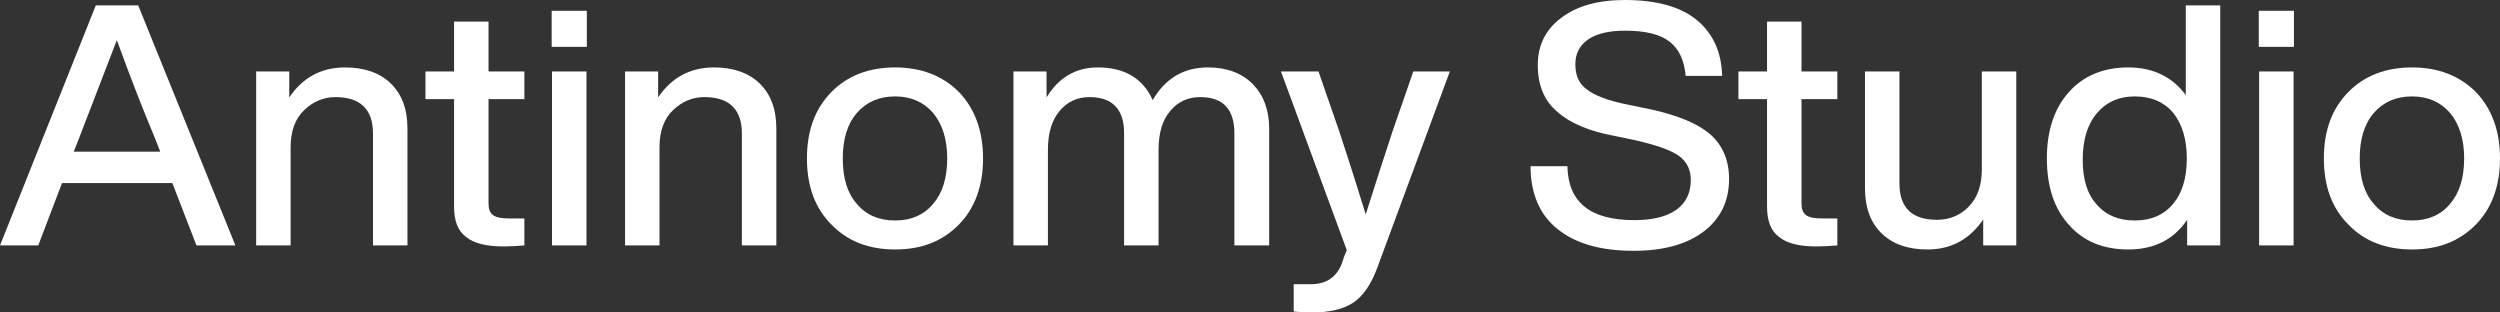
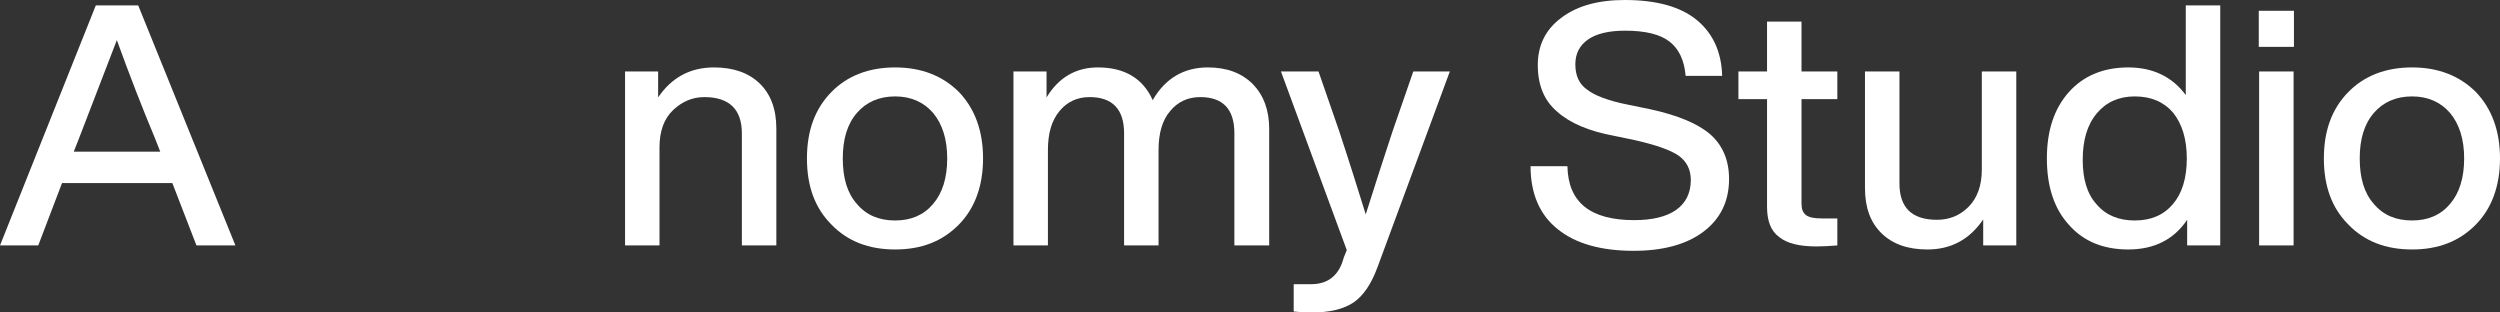
<svg xmlns="http://www.w3.org/2000/svg" width="136px" height="17px" viewBox="0 0 136 17" version="1.1">
  <rect x="0" y="0" width="136" height="17" fill="#333333" stroke="none" />
  <title>Antinomy</title>
  <g id="Page-1" stroke="none" stroke-width="1" fill="none" fill-rule="evenodd">
    <g id="Artboard-Copy-2" transform="translate(-590, -1048)" fill="#FFFFFF" fill-rule="nonzero">
      <g id="Group-3" transform="translate(590, 986)">
        <g id="AntinomyStudio" transform="translate(0, 62)">
          <path d="M12.806,13.351 L7.518,0.293 L5.212,0.293 L0,13.351 L2.081,13.351 L3.375,9.958 L9.375,9.958 L10.687,13.351 L12.806,13.351 Z M4.294,7.537 C4.8,6.217 5.493,4.438 6.356,2.182 C7.068,4.145 7.762,5.923 8.437,7.537 L8.718,8.252 L4.012,8.252 L4.294,7.537 Z" id="Shape" />
-           <path d="M18.772,3.668 C17.479,3.668 16.466,4.218 15.735,5.3 L15.735,3.888 L13.935,3.888 L13.935,13.351 L15.81,13.351 L15.81,8.014 C15.81,7.134 16.054,6.455 16.56,5.978 C17.048,5.52 17.61,5.282 18.247,5.282 C19.597,5.282 20.291,5.942 20.291,7.262 L20.291,13.351 L22.166,13.351 L22.166,7.005 C22.166,5.942 21.866,5.135 21.266,4.548 C20.666,3.961 19.822,3.668 18.772,3.668 Z" id="Path" />
-           <path d="M28.526,3.888 L26.576,3.888 L26.576,1.174 L24.701,1.174 L24.701,3.888 L23.145,3.888 L23.145,5.392 L24.701,5.392 L24.701,11.242 C24.701,12.012 24.907,12.562 25.357,12.892 C25.788,13.241 26.463,13.406 27.382,13.406 C27.72,13.406 28.113,13.387 28.526,13.351 L28.526,11.883 L27.682,11.883 C27.27,11.883 26.988,11.828 26.82,11.7 C26.651,11.572 26.576,11.37 26.576,11.077 L26.576,5.392 L28.526,5.392 L28.526,3.888 Z" id="Path" />
-           <path d="M31.923,2.549 L31.923,0.587 L30.011,0.587 L30.011,2.549 L31.923,2.549 Z M31.904,13.351 L31.904,3.888 L30.029,3.888 L30.029,13.351 L31.904,13.351 Z" id="Shape" />
          <path d="M38.84,3.668 C37.546,3.668 36.534,4.218 35.802,5.3 L35.802,3.888 L34.003,3.888 L34.003,13.351 L35.877,13.351 L35.877,8.014 C35.877,7.134 36.121,6.455 36.627,5.978 C37.115,5.52 37.677,5.282 38.315,5.282 C39.665,5.282 40.358,5.942 40.358,7.262 L40.358,13.351 L42.233,13.351 L42.233,7.005 C42.233,5.942 41.933,5.135 41.333,4.548 C40.733,3.961 39.89,3.668 38.84,3.668 Z" id="Path" />
          <path d="M52.166,12.214 C53.028,11.333 53.478,10.123 53.478,8.619 C53.478,7.115 53.028,5.905 52.166,5.006 C51.285,4.126 50.122,3.668 48.697,3.668 C47.254,3.668 46.091,4.126 45.229,5.006 C44.329,5.923 43.898,7.115 43.898,8.619 C43.898,10.123 44.329,11.315 45.229,12.214 C46.11,13.131 47.272,13.571 48.697,13.571 C50.122,13.571 51.266,13.131 52.166,12.214 Z M48.697,11.994 C47.816,11.994 47.122,11.7 46.616,11.095 C46.091,10.508 45.847,9.683 45.847,8.619 C45.847,7.574 46.091,6.749 46.616,6.143 C47.122,5.557 47.816,5.245 48.697,5.245 C49.56,5.245 50.253,5.557 50.76,6.143 C51.266,6.749 51.528,7.574 51.528,8.619 C51.528,9.683 51.266,10.508 50.76,11.095 C50.253,11.7 49.56,11.994 48.697,11.994 Z" id="Shape" />
          <path d="M65.706,3.668 C64.394,3.668 63.381,4.273 62.707,5.447 C62.182,4.273 61.188,3.668 59.725,3.668 C58.525,3.668 57.588,4.218 56.932,5.3 L56.932,3.888 L55.132,3.888 L55.132,13.351 L57.007,13.351 L57.007,8.161 C57.007,7.244 57.213,6.547 57.644,6.033 C58.057,5.538 58.6,5.282 59.275,5.282 C60.513,5.282 61.15,5.942 61.15,7.244 L61.15,13.351 L63.025,13.351 L63.025,8.161 C63.025,7.244 63.232,6.529 63.663,6.033 C64.075,5.538 64.619,5.282 65.294,5.282 C66.531,5.282 67.15,5.942 67.15,7.244 L67.15,13.351 L69.044,13.351 L69.044,7.005 C69.044,5.997 68.744,5.19 68.163,4.585 C67.563,3.98 66.756,3.668 65.706,3.668 Z" id="Path" />
          <path d="M75.758,7.134 C75.271,8.601 74.783,10.123 74.296,11.663 C73.921,10.453 73.452,8.949 72.852,7.134 L71.727,3.888 L69.684,3.888 L73.265,13.607 C73.227,13.699 73.171,13.827 73.115,13.974 C73.058,14.139 73.021,14.249 73.002,14.323 C72.702,15.093 72.14,15.46 71.315,15.46 L70.377,15.46 L70.377,16.945 C70.677,16.982 71.015,17 71.352,17 C72.327,17 73.096,16.817 73.64,16.45 C74.165,16.083 74.596,15.46 74.933,14.543 L78.871,3.888 L76.883,3.888 L75.758,7.134 Z" id="Path" />
          <path d="M88.868,13.644 C90.48,13.644 91.755,13.296 92.674,12.599 C93.593,11.902 94.061,10.948 94.061,9.738 C94.061,8.729 93.724,7.922 93.049,7.317 C92.374,6.73 91.286,6.272 89.768,5.942 L88.605,5.703 C87.48,5.483 86.73,5.19 86.318,4.86 C85.905,4.566 85.699,4.108 85.699,3.503 C85.699,2.916 85.924,2.476 86.393,2.146 C86.843,1.834 87.518,1.669 88.399,1.669 C89.524,1.669 90.33,1.871 90.836,2.274 C91.343,2.677 91.624,3.283 91.699,4.126 L93.686,4.126 C93.649,2.843 93.199,1.834 92.318,1.1 C91.436,0.367 90.124,0 88.38,0 C86.918,0 85.774,0.33 84.93,0.972 C84.068,1.614 83.656,2.476 83.656,3.539 C83.656,4.621 83.993,5.465 84.705,6.07 C85.399,6.694 86.43,7.134 87.818,7.391 L88.961,7.629 C90.086,7.886 90.874,8.161 91.324,8.472 C91.755,8.784 91.98,9.224 91.98,9.793 C91.98,10.508 91.699,11.058 91.174,11.425 C90.649,11.792 89.88,11.975 88.905,11.975 C86.505,11.975 85.305,11.003 85.268,9.041 L83.262,9.041 C83.262,10.545 83.768,11.7 84.743,12.47 C85.718,13.259 87.105,13.644 88.868,13.644 Z" id="Path" />
          <path d="M99.951,3.888 L98.002,3.888 L98.002,1.174 L96.127,1.174 L96.127,3.888 L94.57,3.888 L94.57,5.392 L96.127,5.392 L96.127,11.242 C96.127,12.012 96.333,12.562 96.783,12.892 C97.214,13.241 97.889,13.406 98.808,13.406 C99.145,13.406 99.539,13.387 99.951,13.351 L99.951,11.883 L99.108,11.883 C98.695,11.883 98.414,11.828 98.245,11.7 C98.077,11.572 98.002,11.37 98.002,11.077 L98.002,5.392 L99.951,5.392 L99.951,3.888 Z" id="Path" />
          <path d="M107.811,9.224 C107.811,10.086 107.567,10.765 107.099,11.242 C106.63,11.718 106.049,11.957 105.374,11.957 C104.005,11.957 103.33,11.297 103.33,9.976 L103.33,3.888 L101.455,3.888 L101.455,10.233 C101.455,11.297 101.755,12.104 102.355,12.69 C102.955,13.277 103.78,13.571 104.849,13.571 C106.124,13.571 107.136,13.039 107.886,11.939 L107.886,13.351 L109.686,13.351 L109.686,3.888 L107.811,3.888 L107.811,9.224 Z" id="Path" />
          <path d="M118.906,5.172 C118.175,4.181 117.125,3.668 115.775,3.668 C114.425,3.668 113.338,4.126 112.55,5.006 C111.744,5.905 111.35,7.115 111.35,8.619 C111.35,10.141 111.744,11.352 112.55,12.232 C113.338,13.131 114.425,13.571 115.775,13.571 C117.181,13.571 118.25,13.039 118.981,11.957 L118.981,13.351 L120.781,13.351 L120.781,0.293 L118.906,0.293 L118.906,5.172 Z M114.069,11.132 C113.544,10.563 113.3,9.756 113.3,8.693 C113.3,7.629 113.544,6.785 114.069,6.162 C114.575,5.557 115.269,5.245 116.131,5.245 C117.012,5.245 117.706,5.538 118.212,6.125 C118.7,6.73 118.962,7.556 118.962,8.619 C118.962,9.701 118.7,10.526 118.212,11.095 C117.706,11.7 117.012,11.994 116.131,11.994 C115.269,11.994 114.575,11.718 114.069,11.132 Z" id="Shape" />
          <path d="M124.79,2.549 L124.79,0.587 L122.877,0.587 L122.877,2.549 L124.79,2.549 Z M124.771,13.351 L124.771,3.888 L122.896,3.888 L122.896,13.351 L124.771,13.351 Z" id="Shape" />
          <path d="M134.688,12.214 C135.55,11.333 136,10.123 136,8.619 C136,7.115 135.55,5.905 134.688,5.006 C133.806,4.126 132.644,3.668 131.219,3.668 C129.775,3.668 128.613,4.126 127.75,5.006 C126.85,5.923 126.419,7.115 126.419,8.619 C126.419,10.123 126.85,11.315 127.75,12.214 C128.632,13.131 129.794,13.571 131.219,13.571 C132.644,13.571 133.788,13.131 134.688,12.214 Z M131.219,11.994 C130.338,11.994 129.644,11.7 129.138,11.095 C128.613,10.508 128.369,9.683 128.369,8.619 C128.369,7.574 128.613,6.749 129.138,6.143 C129.644,5.557 130.338,5.245 131.219,5.245 C132.081,5.245 132.775,5.557 133.281,6.143 C133.788,6.749 134.05,7.574 134.05,8.619 C134.05,9.683 133.788,10.508 133.281,11.095 C132.775,11.7 132.081,11.994 131.219,11.994 Z" id="Shape" />
        </g>
      </g>
    </g>
  </g>
</svg>